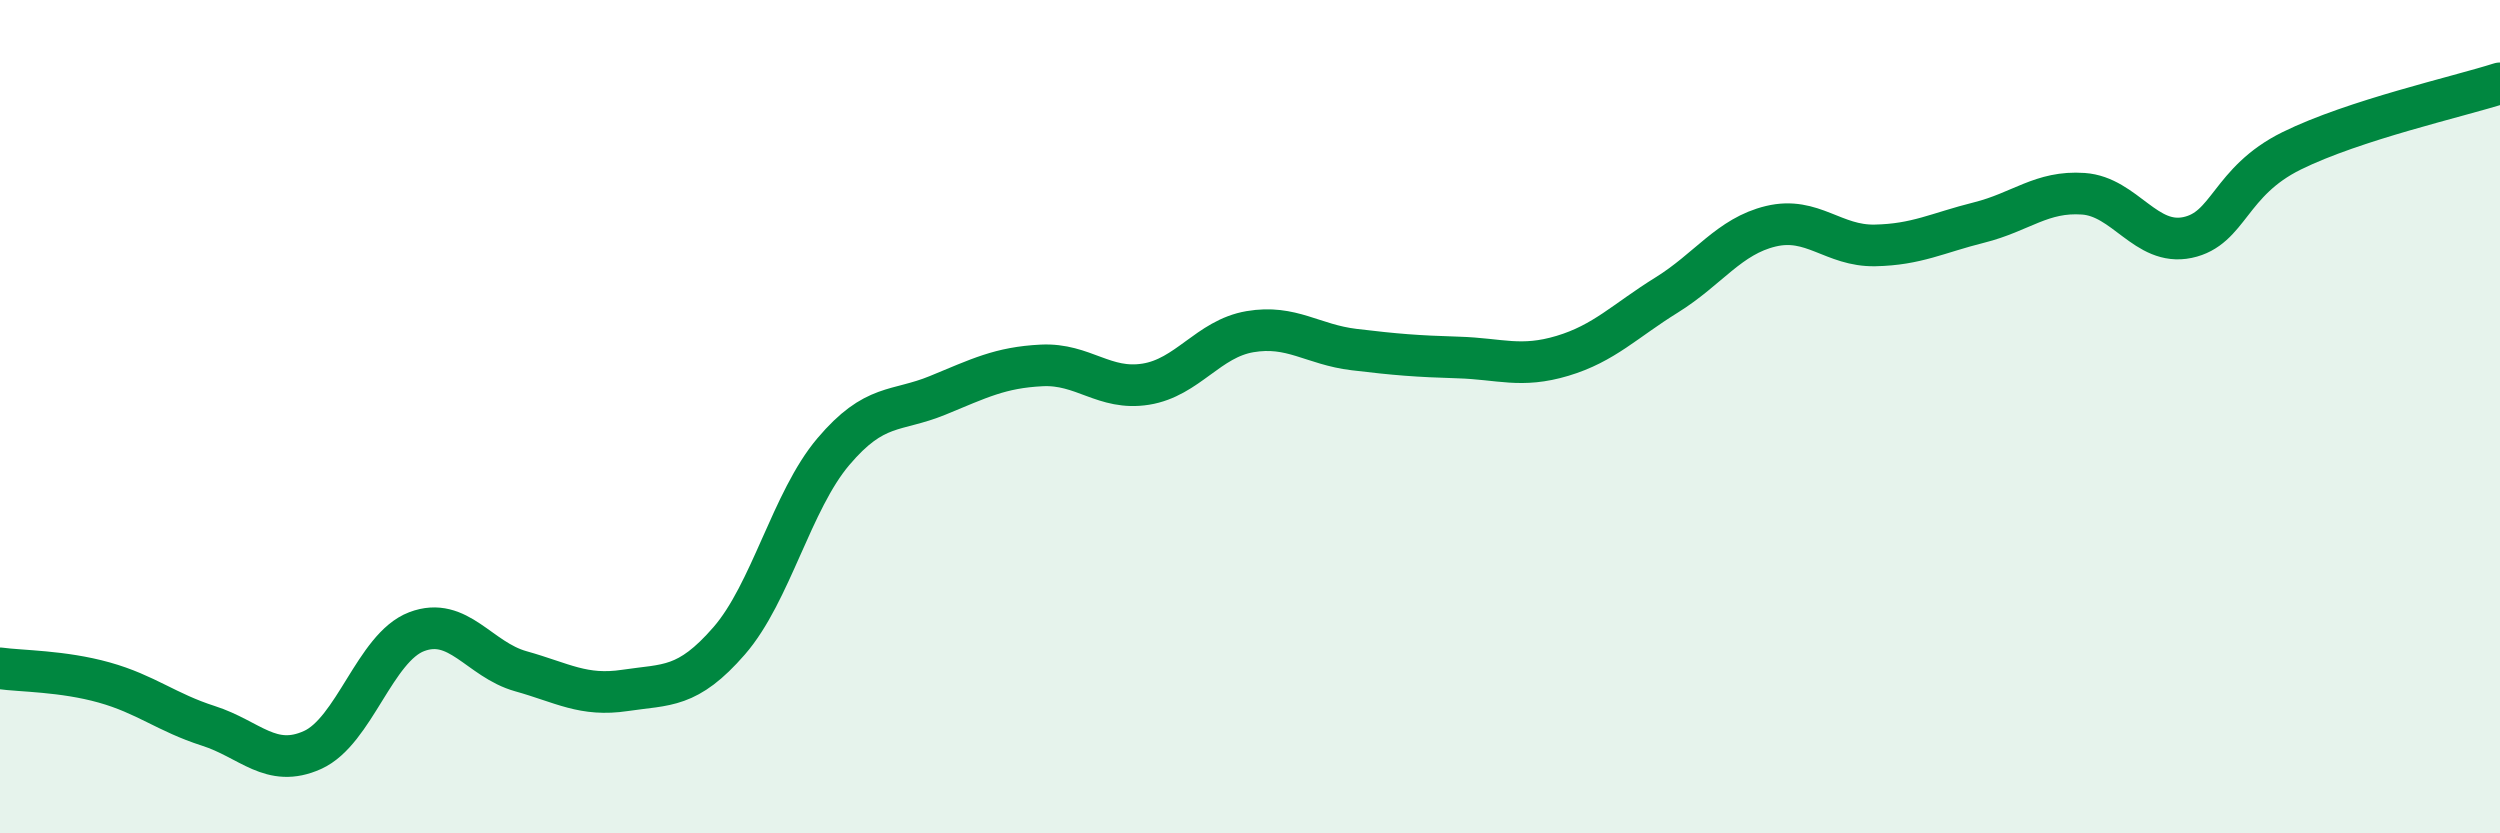
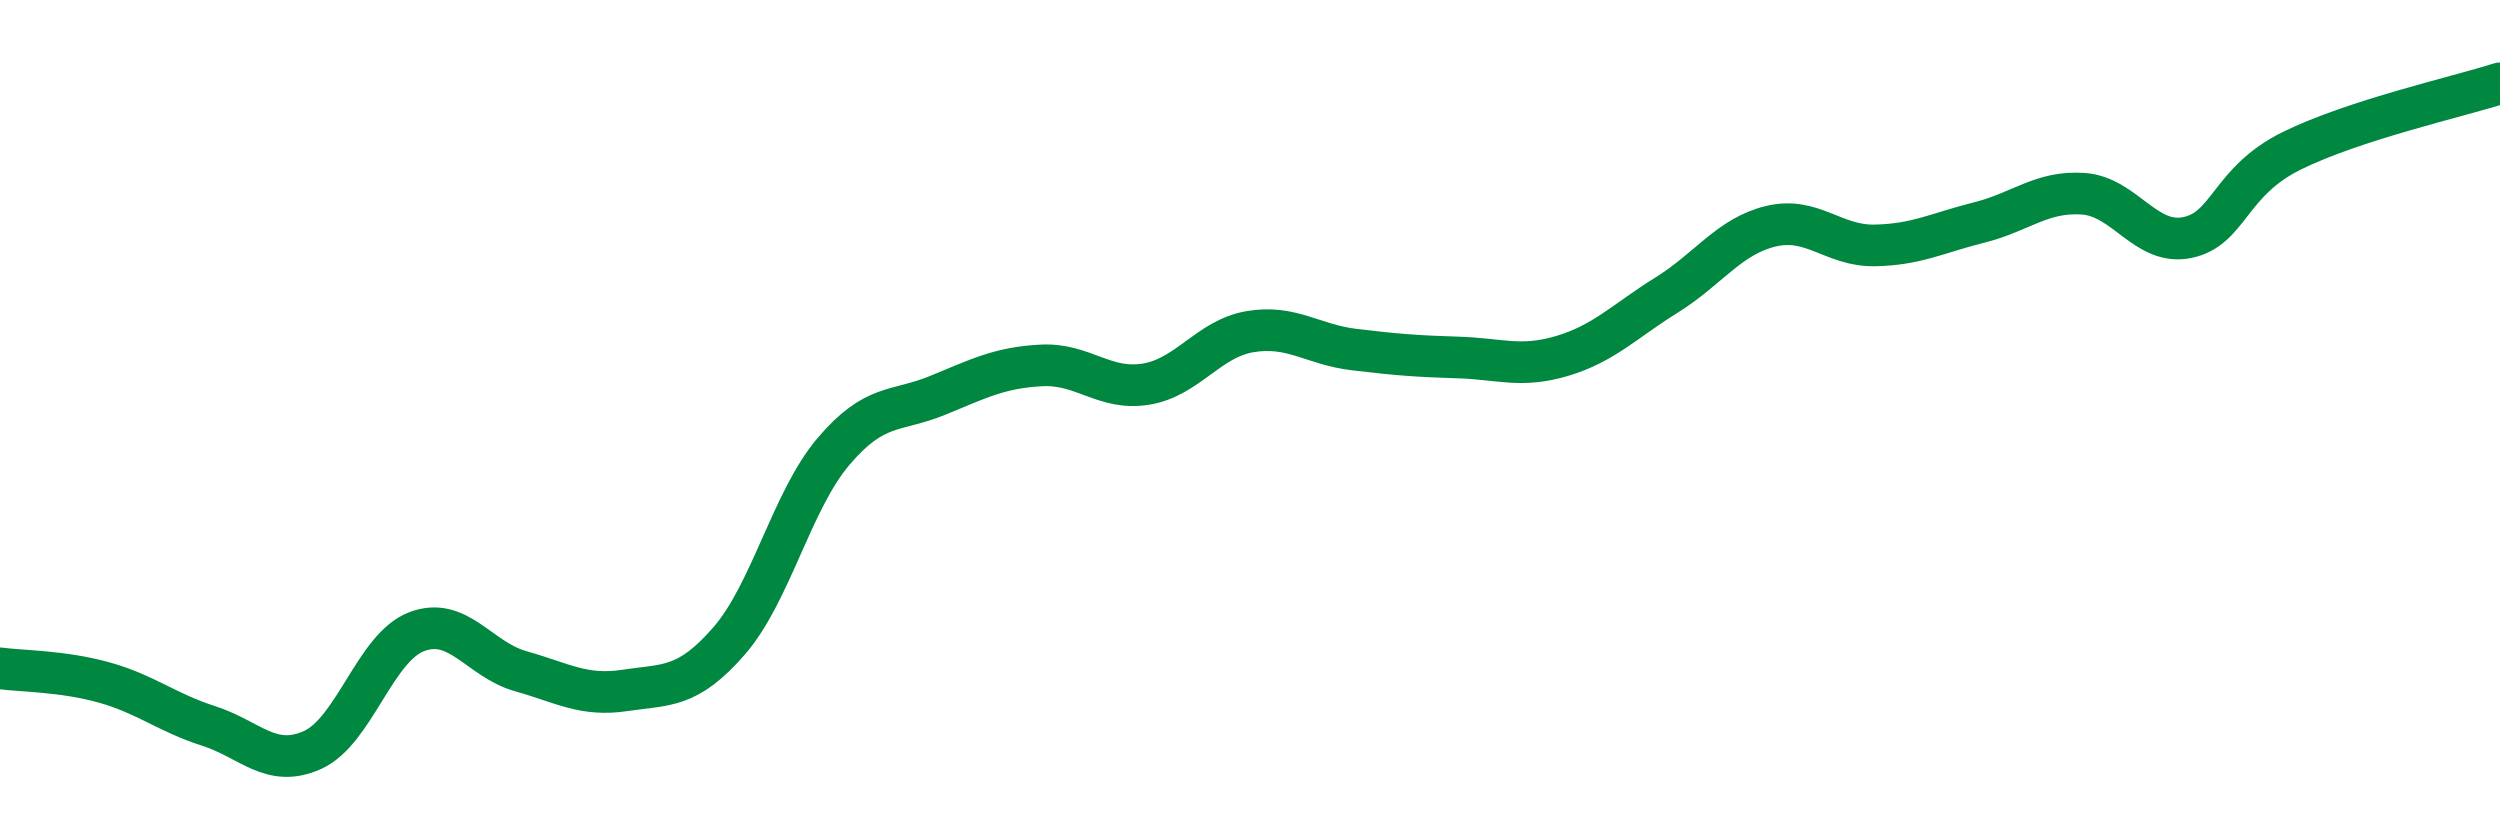
<svg xmlns="http://www.w3.org/2000/svg" width="60" height="20" viewBox="0 0 60 20">
-   <path d="M 0,16.04 C 0.5,16.11 1.5,16.1 2.5,16.38 C 3.5,16.66 4,17.1 5,17.42 C 6,17.74 6.5,18.45 7.5,18 C 8.5,17.55 9,15.54 10,15.16 C 11,14.78 11.5,15.83 12.5,16.11 C 13.5,16.39 14,16.72 15,16.57 C 16,16.42 16.5,16.53 17.5,15.38 C 18.5,14.23 19,12.02 20,10.84 C 21,9.66 21.5,9.9 22.5,9.49 C 23.5,9.08 24,8.82 25,8.77 C 26,8.72 26.5,9.38 27.5,9.22 C 28.5,9.06 29,8.13 30,7.96 C 31,7.79 31.5,8.27 32.5,8.39 C 33.5,8.51 34,8.55 35,8.58 C 36,8.61 36.5,8.84 37.5,8.54 C 38.5,8.24 39,7.7 40,7.08 C 41,6.46 41.5,5.67 42.5,5.43 C 43.5,5.19 44,5.91 45,5.89 C 46,5.87 46.5,5.59 47.5,5.34 C 48.5,5.09 49,4.58 50,4.65 C 51,4.72 51.5,5.91 52.5,5.7 C 53.5,5.49 53.5,4.36 55,3.62 C 56.5,2.88 59,2.32 60,2L60 20L0 20Z" fill="#008740" opacity="0.1" stroke-linecap="round" stroke-linejoin="round" />
  <path d="M 0,16.04 C 0.5,16.11 1.5,16.1 2.5,16.38 C 3.5,16.66 4,17.1 5,17.42 C 6,17.74 6.5,18.45 7.5,18 C 8.5,17.55 9,15.54 10,15.16 C 11,14.78 11.5,15.83 12.5,16.11 C 13.5,16.39 14,16.72 15,16.57 C 16,16.42 16.5,16.53 17.5,15.38 C 18.5,14.23 19,12.02 20,10.84 C 21,9.66 21.5,9.9 22.5,9.49 C 23.5,9.08 24,8.82 25,8.77 C 26,8.72 26.5,9.38 27.5,9.22 C 28.5,9.06 29,8.13 30,7.96 C 31,7.79 31.5,8.27 32.5,8.39 C 33.5,8.51 34,8.55 35,8.58 C 36,8.61 36.5,8.84 37.5,8.54 C 38.5,8.24 39,7.7 40,7.08 C 41,6.46 41.5,5.67 42.5,5.43 C 43.5,5.19 44,5.91 45,5.89 C 46,5.87 46.5,5.59 47.5,5.34 C 48.5,5.09 49,4.58 50,4.65 C 51,4.72 51.5,5.91 52.5,5.7 C 53.5,5.49 53.5,4.36 55,3.62 C 56.5,2.88 59,2.32 60,2" stroke="#008740" stroke-width="1" fill="none" stroke-linecap="round" stroke-linejoin="round" />
</svg>